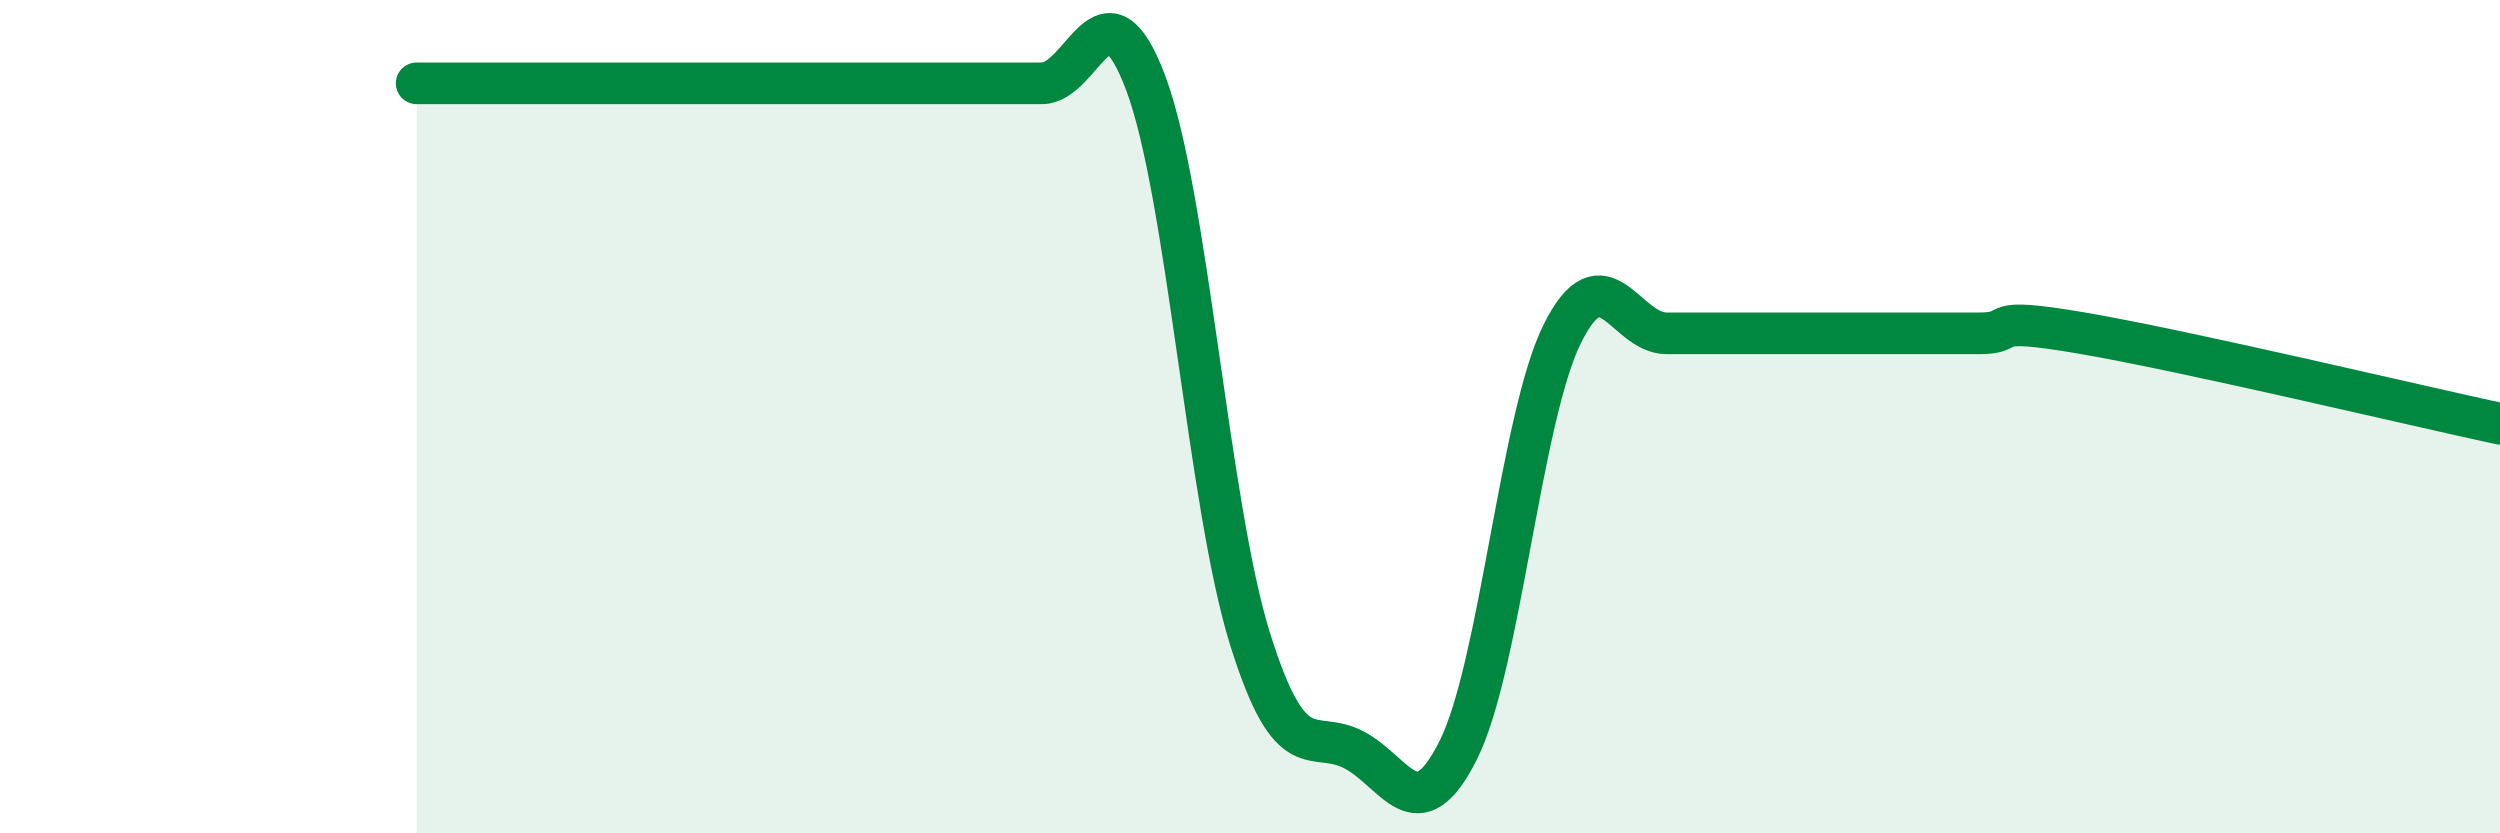
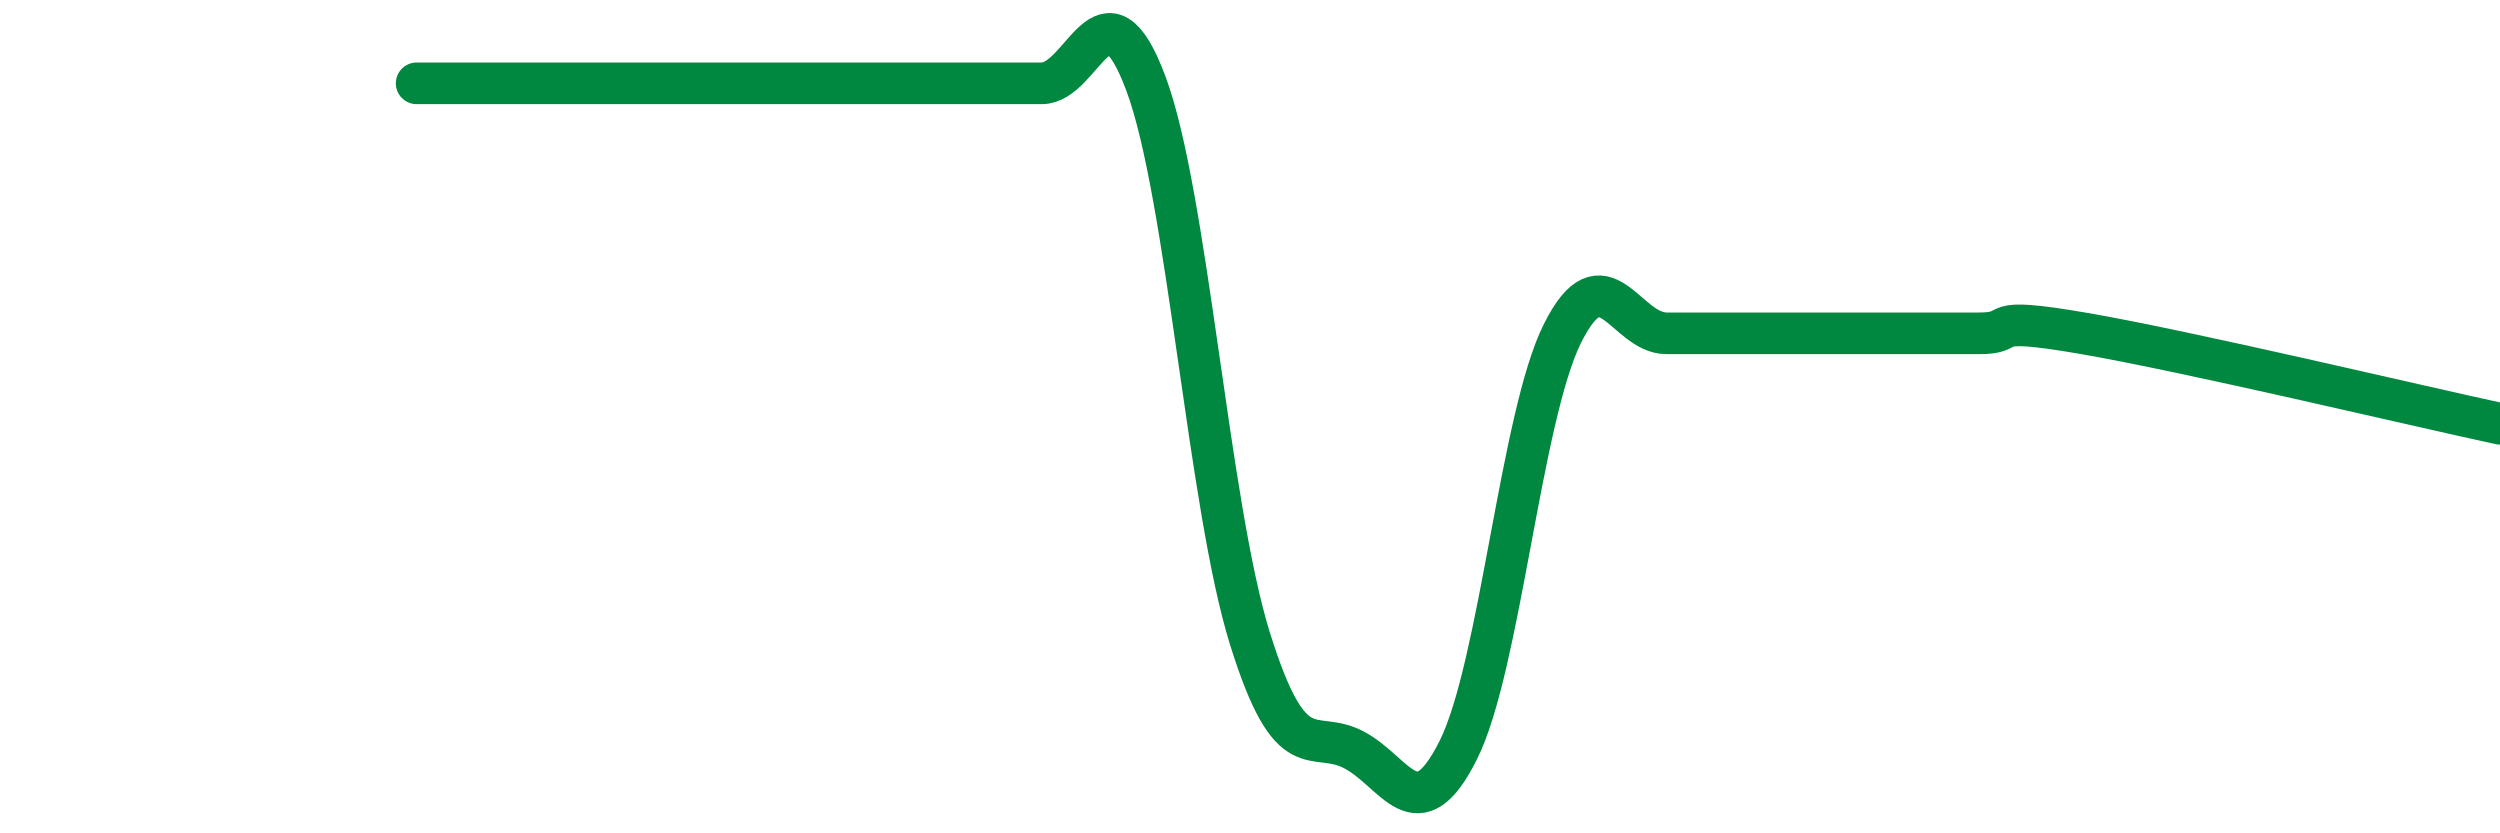
<svg xmlns="http://www.w3.org/2000/svg" width="60" height="20" viewBox="0 0 60 20">
-   <path d="M 10,2 C 10.5,2 11.5,2 12.5,2 C 13.5,2 14,2 15,2 C 16,2 16.5,2 17.5,2 C 18.5,2 19,2 20,2 C 21,2 21.5,2 22.5,2 C 23.5,2 24,2 25,2 C 26,2 26.5,-0.67 27.5,2 C 28.5,4.67 29,12.13 30,15.33 C 31,18.53 31.5,17.47 32.5,18 C 33.5,18.53 34,20 35,18 C 36,16 36.5,10 37.5,8 C 38.5,6 39,8 40,8 C 41,8 41.5,8 42.5,8 C 43.5,8 44,8 45,8 C 46,8 46.5,8 47.5,8 C 48.5,8 47.5,7.57 50,8 C 52.5,8.43 58,9.74 60,10.17L60 20L10 20Z" fill="#008740" opacity="0.1" stroke-linecap="round" stroke-linejoin="round" />
  <path d="M 10,2 C 10.5,2 11.5,2 12.5,2 C 13.5,2 14,2 15,2 C 16,2 16.5,2 17.5,2 C 18.5,2 19,2 20,2 C 21,2 21.5,2 22.5,2 C 23.5,2 24,2 25,2 C 26,2 26.5,-0.67 27.5,2 C 28.5,4.67 29,12.13 30,15.33 C 31,18.53 31.5,17.47 32.5,18 C 33.5,18.53 34,20 35,18 C 36,16 36.5,10 37.5,8 C 38.5,6 39,8 40,8 C 41,8 41.5,8 42.5,8 C 43.5,8 44,8 45,8 C 46,8 46.5,8 47.5,8 C 48.5,8 47.5,7.57 50,8 C 52.5,8.43 58,9.74 60,10.17" stroke="#008740" stroke-width="1" fill="none" stroke-linecap="round" stroke-linejoin="round" />
</svg>